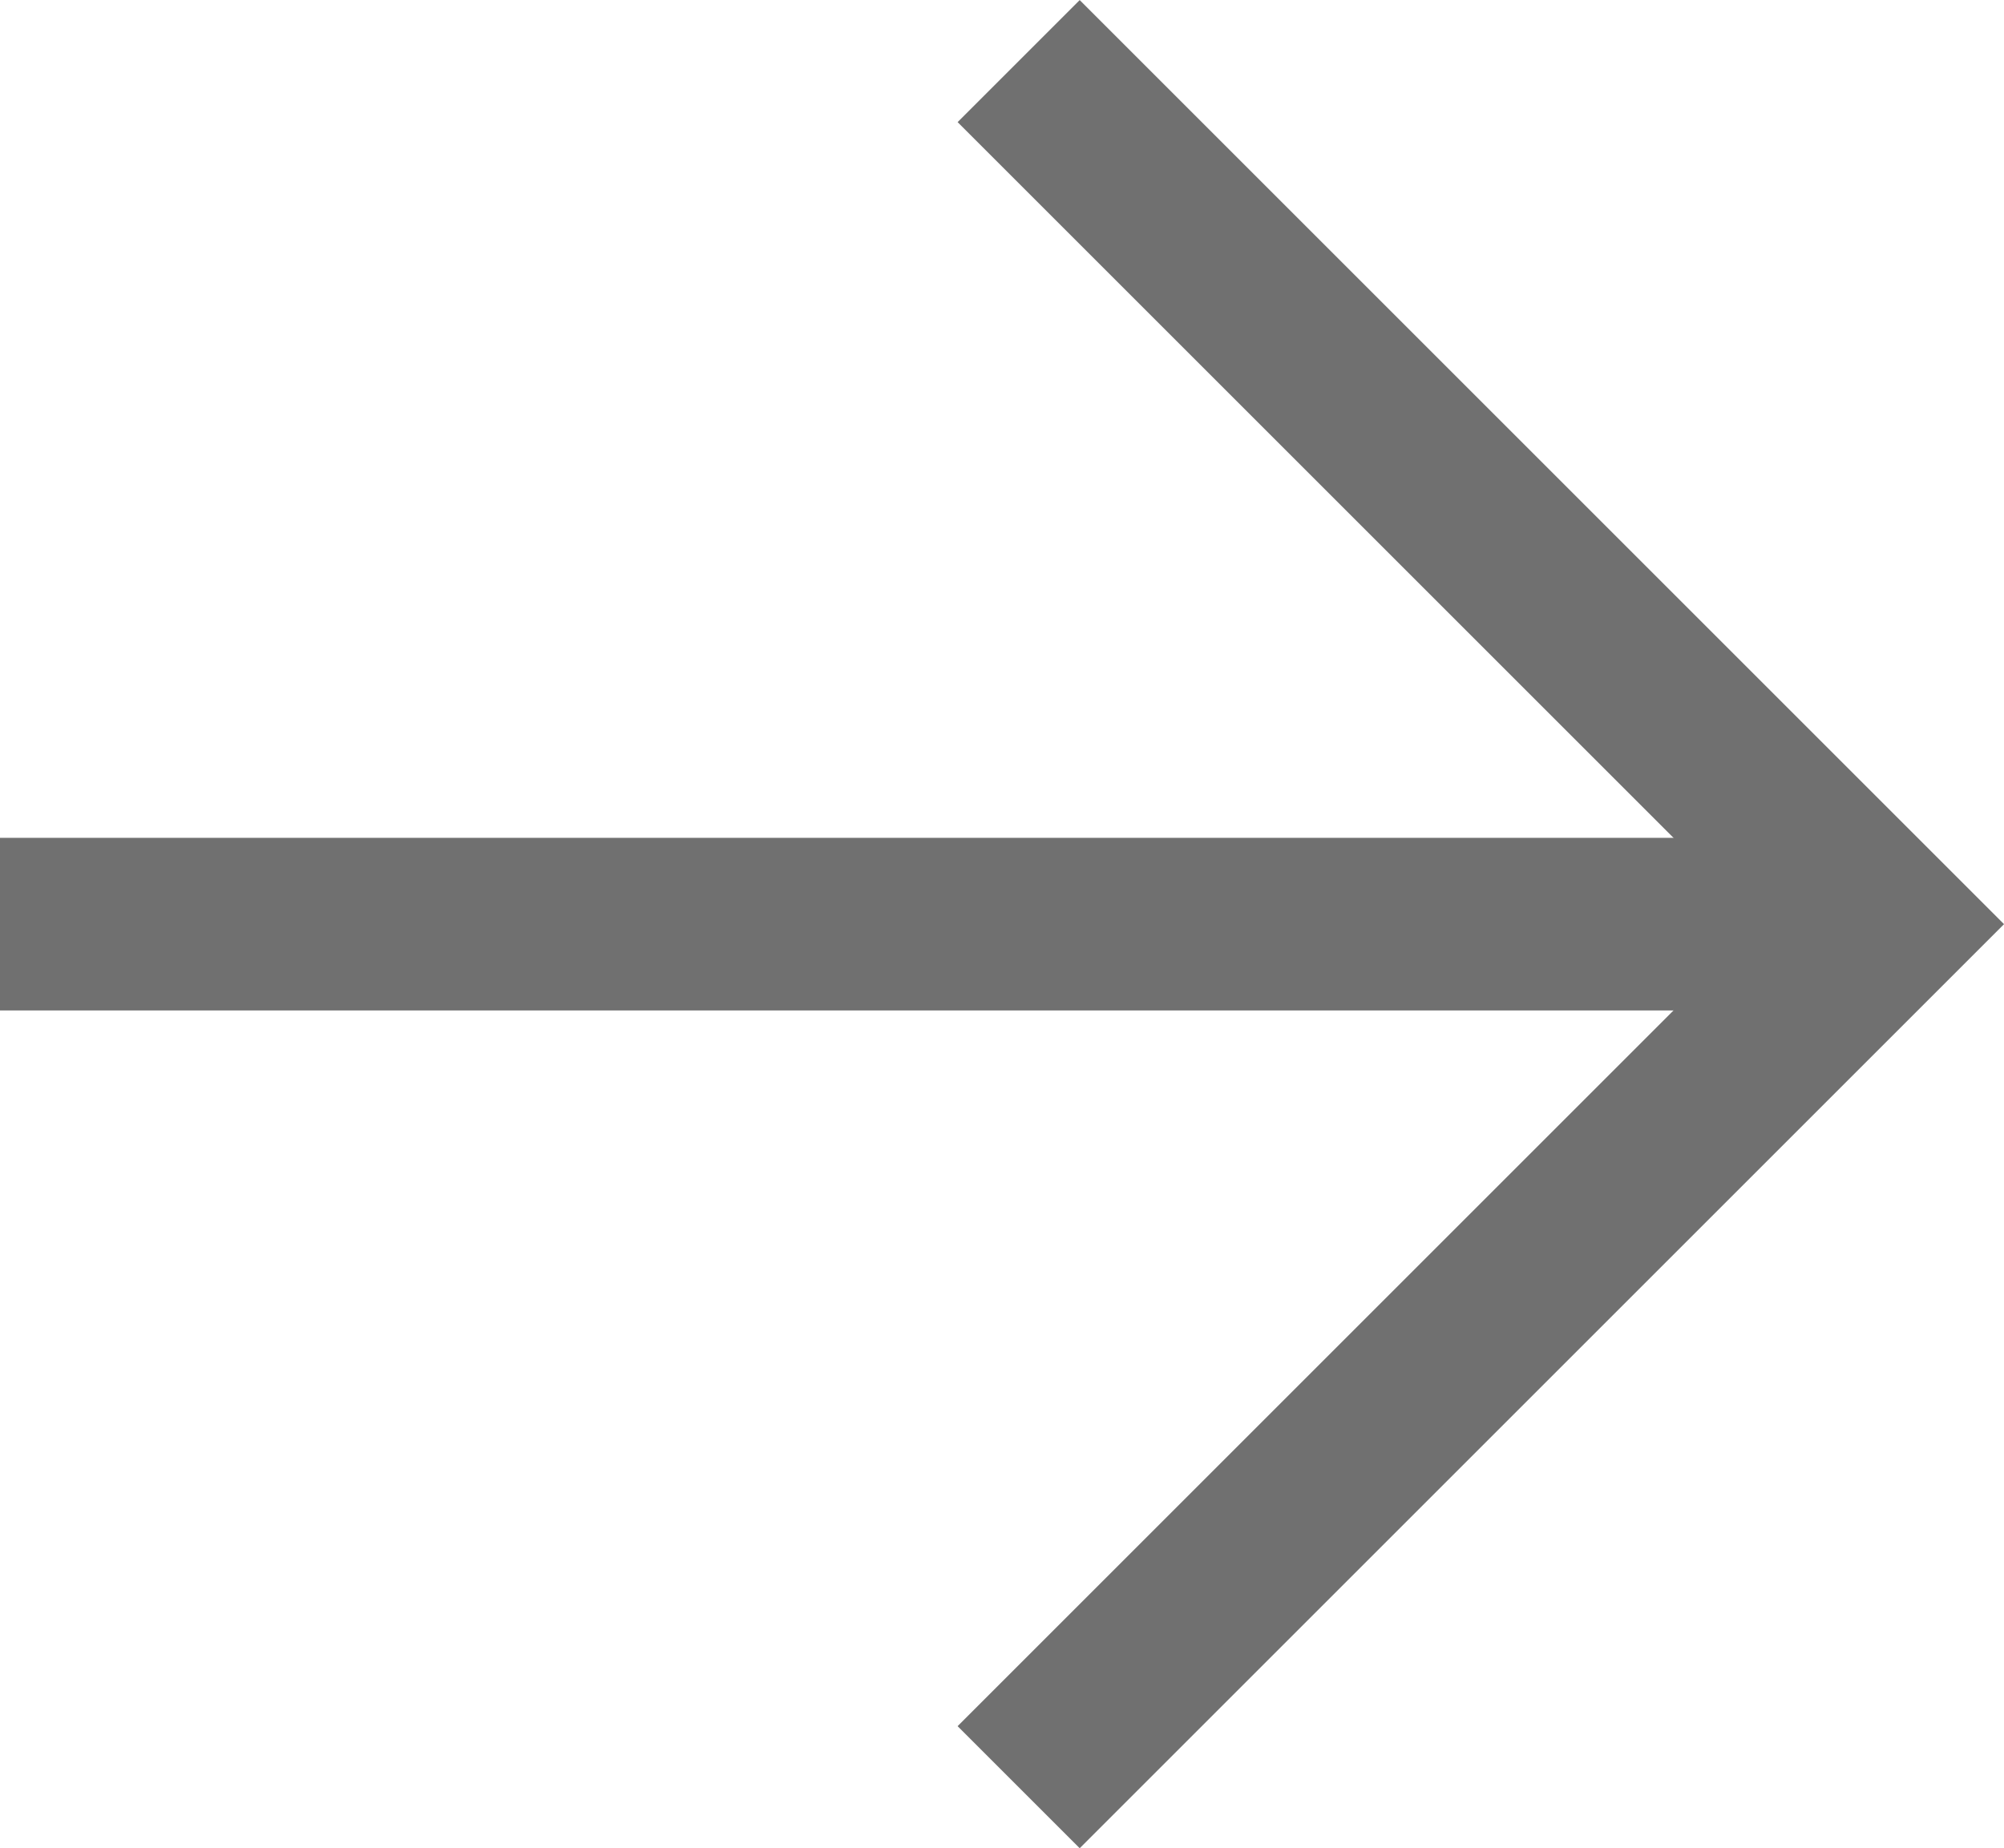
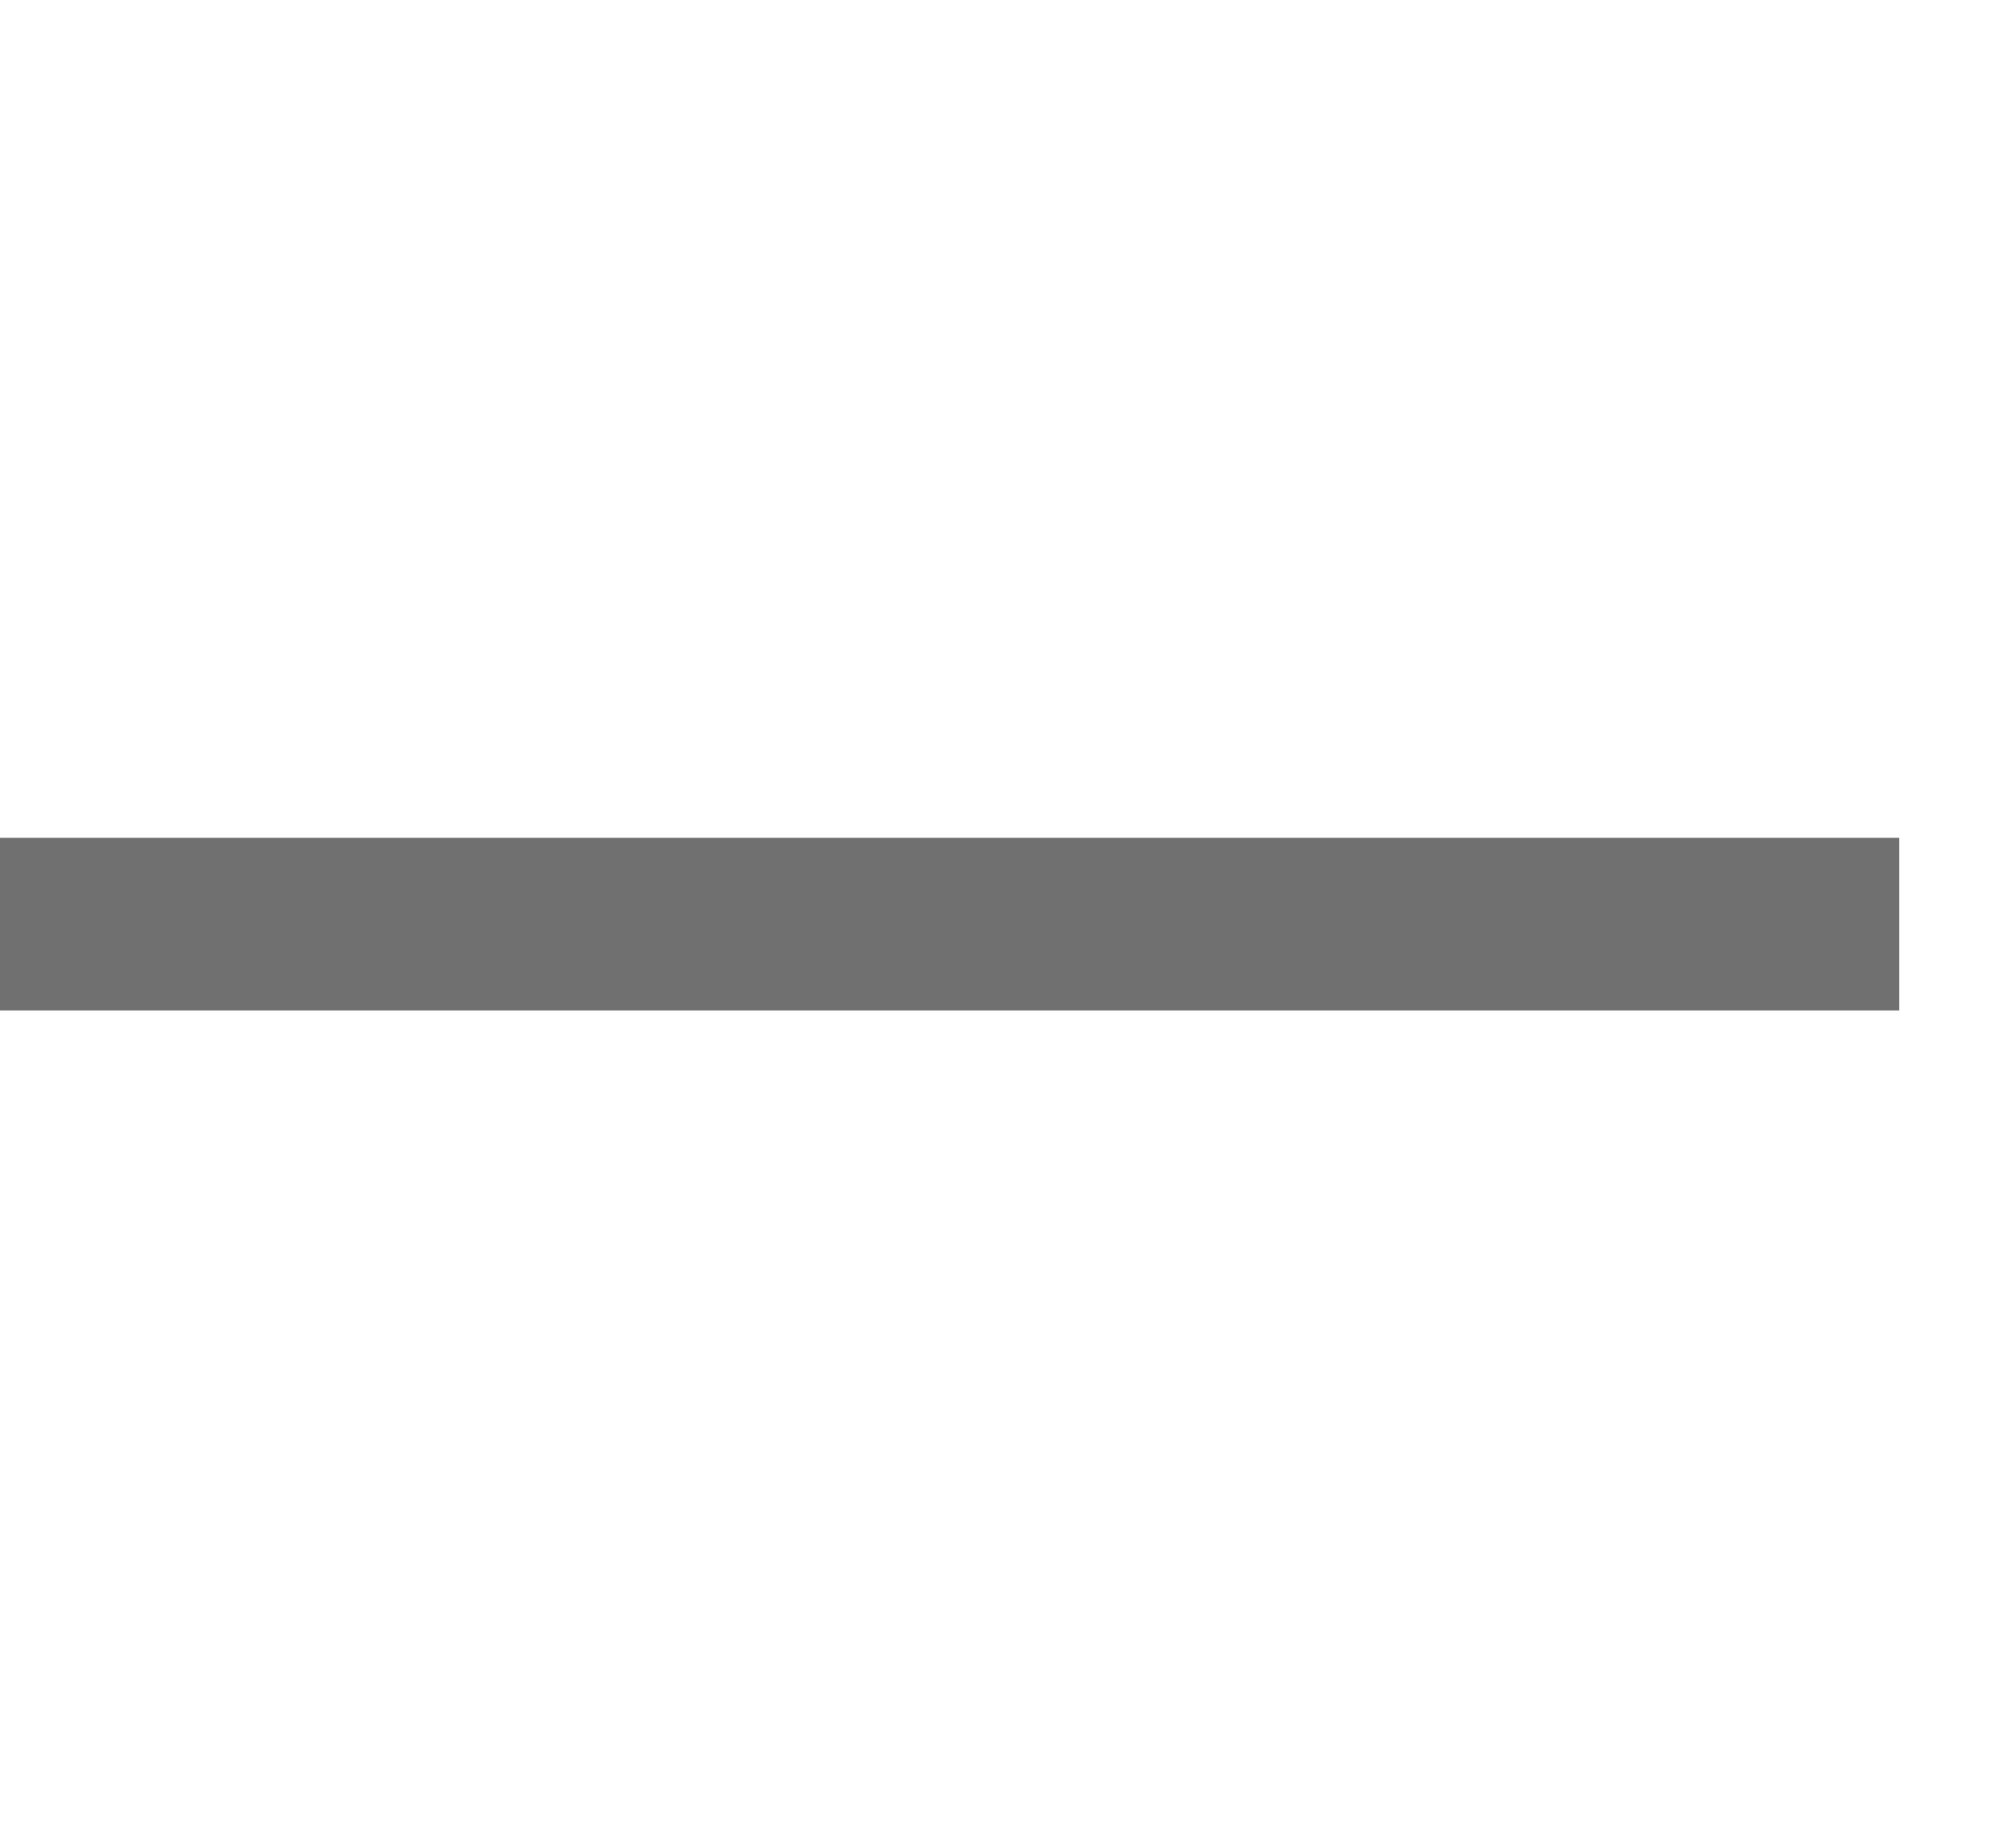
<svg xmlns="http://www.w3.org/2000/svg" width="11.607" height="10.707" viewBox="0 0 11.607 10.707">
  <g id="arrow-ico" transform="translate(-397.5 -810.146)">
    <line id="Línea_12" data-name="Línea 12" x2="11" transform="translate(397.5 815.5)" fill="none" stroke="#707070" stroke-width="1" />
-     <path id="Trazado_86" data-name="Trazado 86" d="M399,805l5,5-5,5" transform="translate(4.4 5.5)" fill="none" stroke="#707070" stroke-width="1" />
  </g>
</svg>